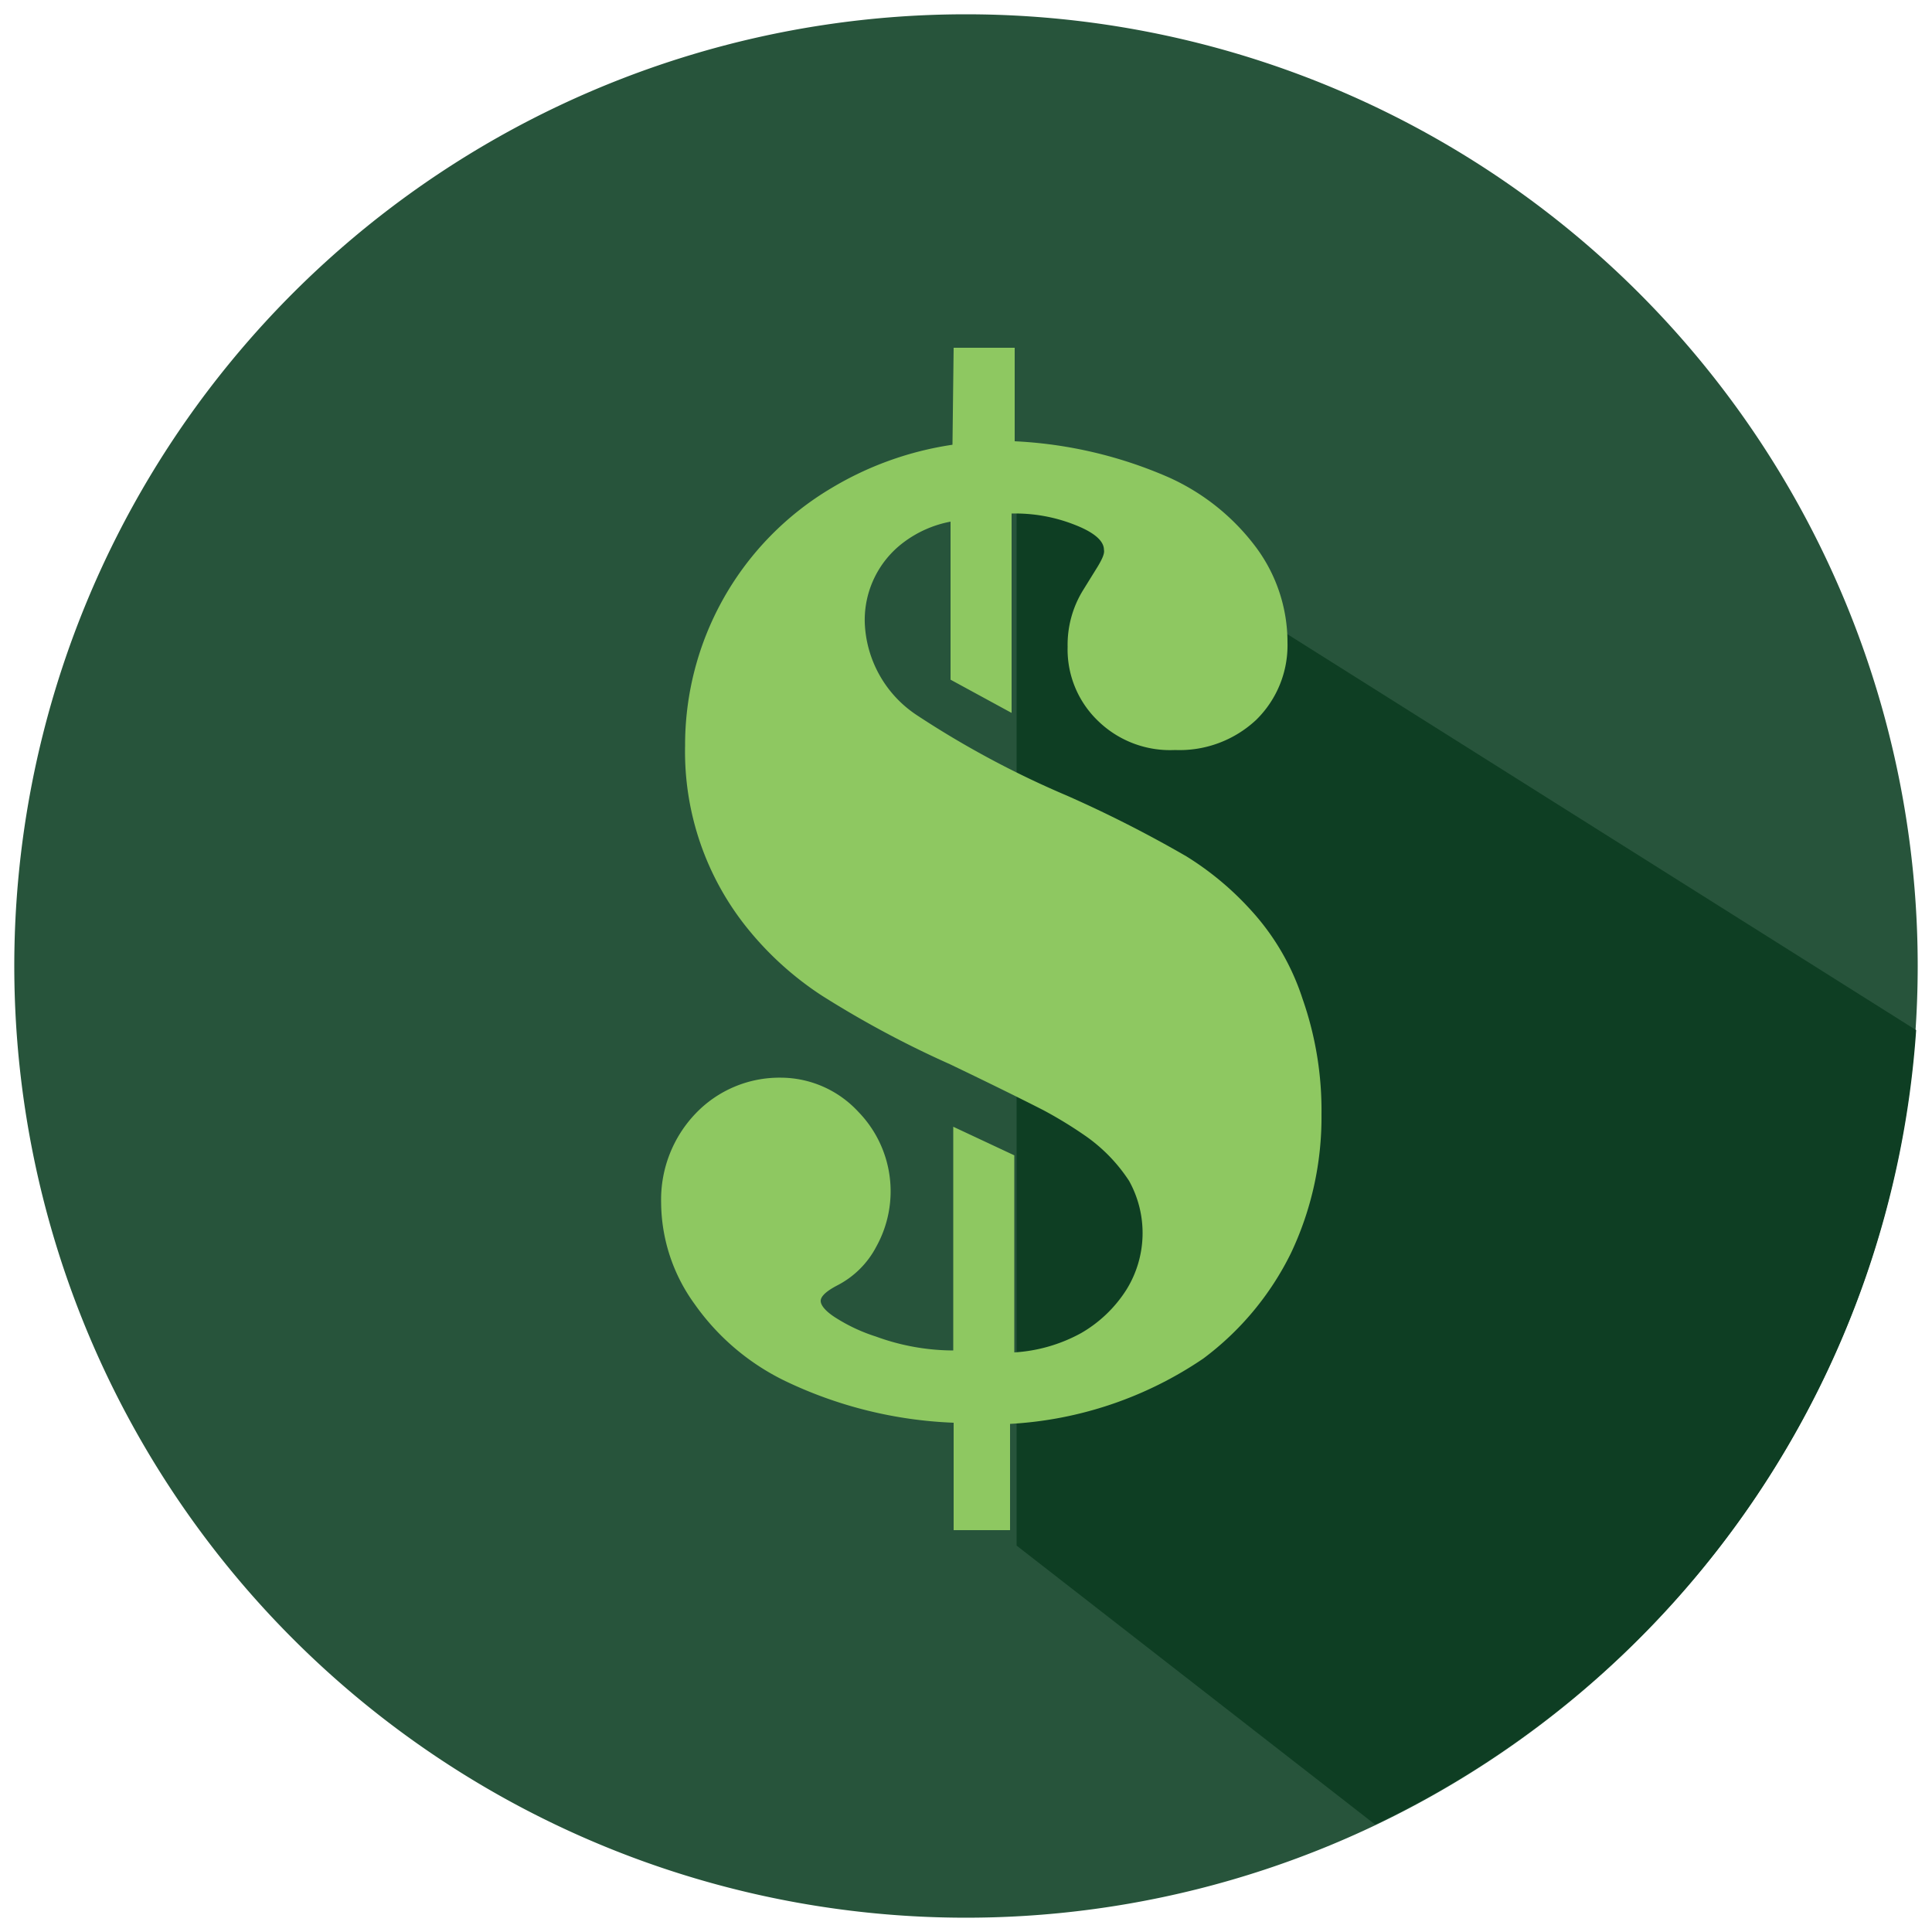
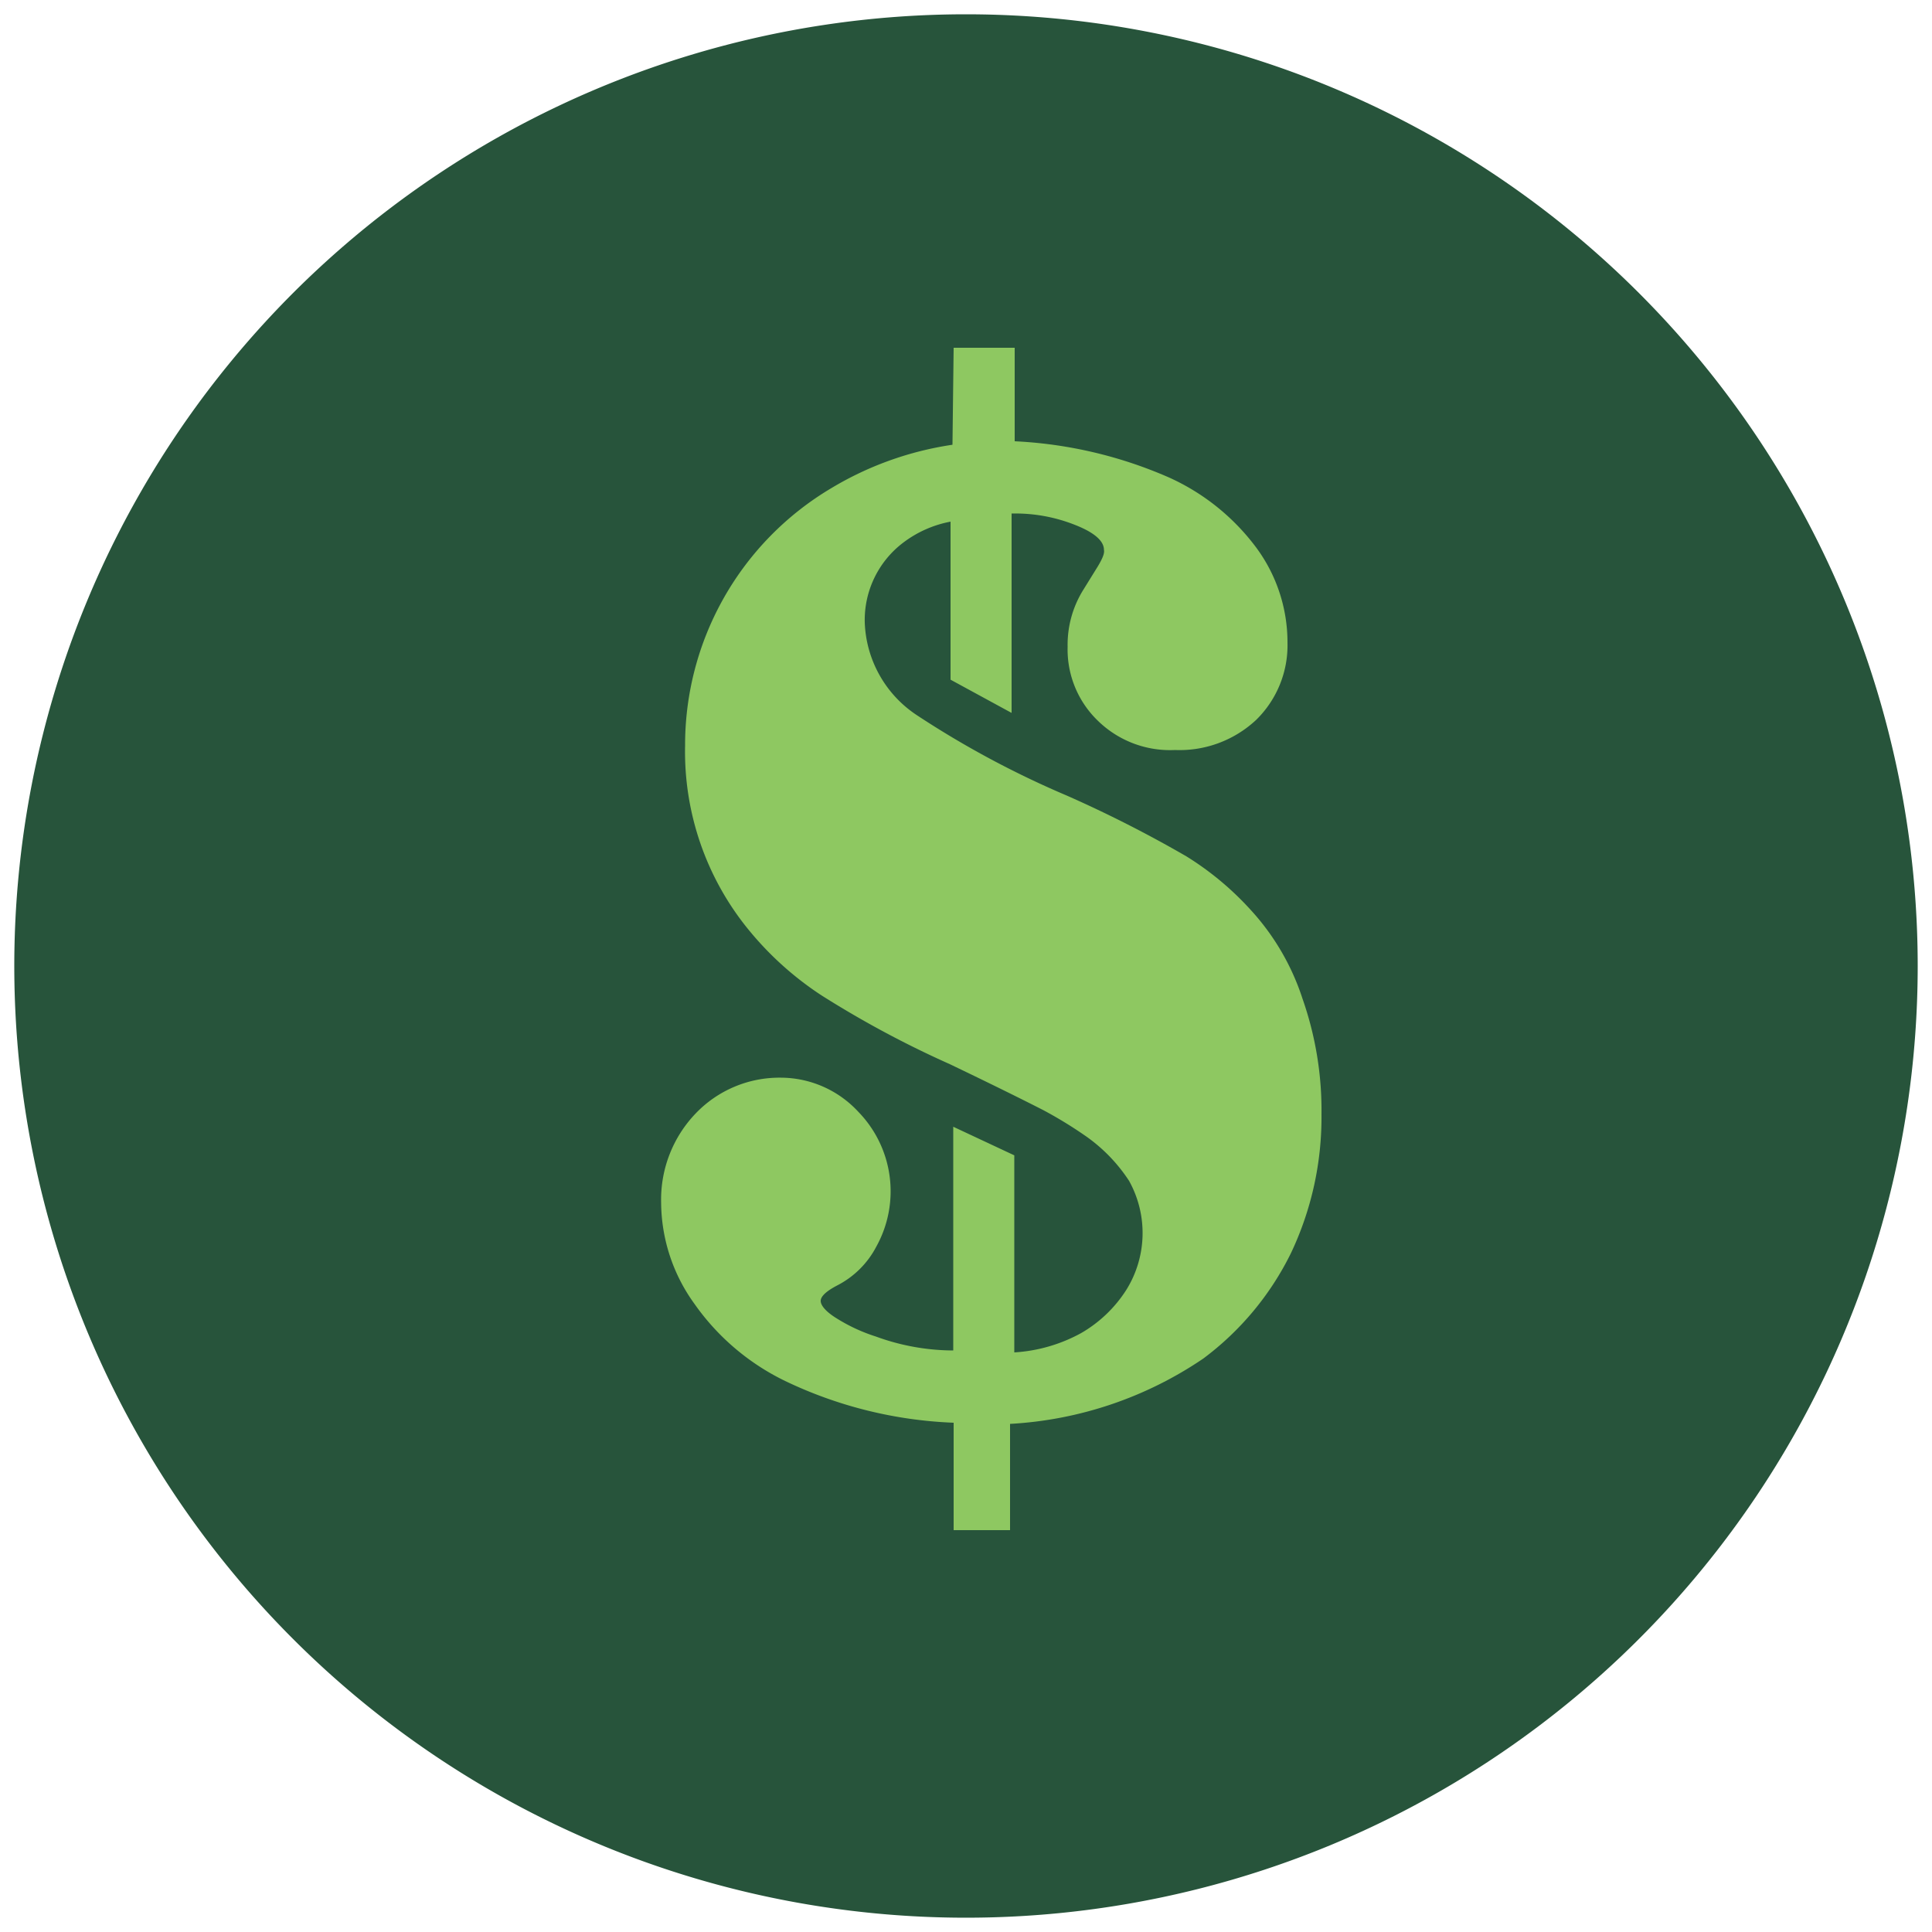
<svg xmlns="http://www.w3.org/2000/svg" id="Layer_1" data-name="Layer 1" viewBox="0 0 50 50">
  <path d="M49.63,25A24.63,24.63,0,1,1,25,.37,24.63,24.63,0,0,1,49.63,25Z" style="fill:#27543b" />
-   <path d="M26.31,12l0,24.8,0,3.2,9.28,7.22a24.64,24.64,0,0,0,14-20.56Z" style="fill:#0e3e23" />
  <path d="M24.68,9h1.58v2.42a11.27,11.27,0,0,1,4,.94,5.77,5.77,0,0,1,2.25,1.81,4.12,4.12,0,0,1,.81,2.46,2.7,2.7,0,0,1-.81,2,2.9,2.9,0,0,1-2.1.78,2.67,2.67,0,0,1-2-.76,2.56,2.56,0,0,1-.78-1.91,2.69,2.69,0,0,1,.39-1.45l.39-.63c.12-.2.18-.34.16-.43,0-.24-.27-.46-.76-.65a4.19,4.19,0,0,0-1.63-.29v5.16l-1.58-.86V13.5a2.92,2.92,0,0,0-1.22.54,2.51,2.51,0,0,0-1,2.07,3,3,0,0,0,1.35,2.4,24.32,24.32,0,0,0,3.88,2.08,32,32,0,0,1,3.09,1.57,7.76,7.76,0,0,1,1.66,1.38,6.25,6.25,0,0,1,1.35,2.31,8.73,8.73,0,0,1,.49,3,8.2,8.2,0,0,1-.79,3.58,7.56,7.56,0,0,1-2.27,2.73,9.86,9.86,0,0,1-5,1.69V39.6H24.68V36.82a11.06,11.06,0,0,1-4.36-1.08,6.13,6.13,0,0,1-2.35-2,4.51,4.51,0,0,1-.86-2.62,3.22,3.22,0,0,1,.89-2.3,3,3,0,0,1,2.21-.93,2.74,2.74,0,0,1,2,.88,2.95,2.95,0,0,1,.47,3.49,2.35,2.35,0,0,1-1,1c-.31.16-.45.3-.44.42s.15.28.43.45a4.45,4.45,0,0,0,1,.46,5.87,5.87,0,0,0,2,.36V29.16l1.58.74V35a4.1,4.1,0,0,0,1.73-.5,3.4,3.4,0,0,0,1.17-1.12,2.78,2.78,0,0,0,.07-2.82,4.25,4.25,0,0,0-1.11-1.15A11,11,0,0,0,27,28.73c-.43-.22-1.23-.62-2.42-1.19a26.12,26.12,0,0,1-3.32-1.78,8.3,8.3,0,0,1-1.88-1.69,7.28,7.28,0,0,1-1.65-4.77,7.73,7.73,0,0,1,3.79-6.67,8.49,8.49,0,0,1,3.13-1.12Z" style="fill:#8ec861" />
</svg>